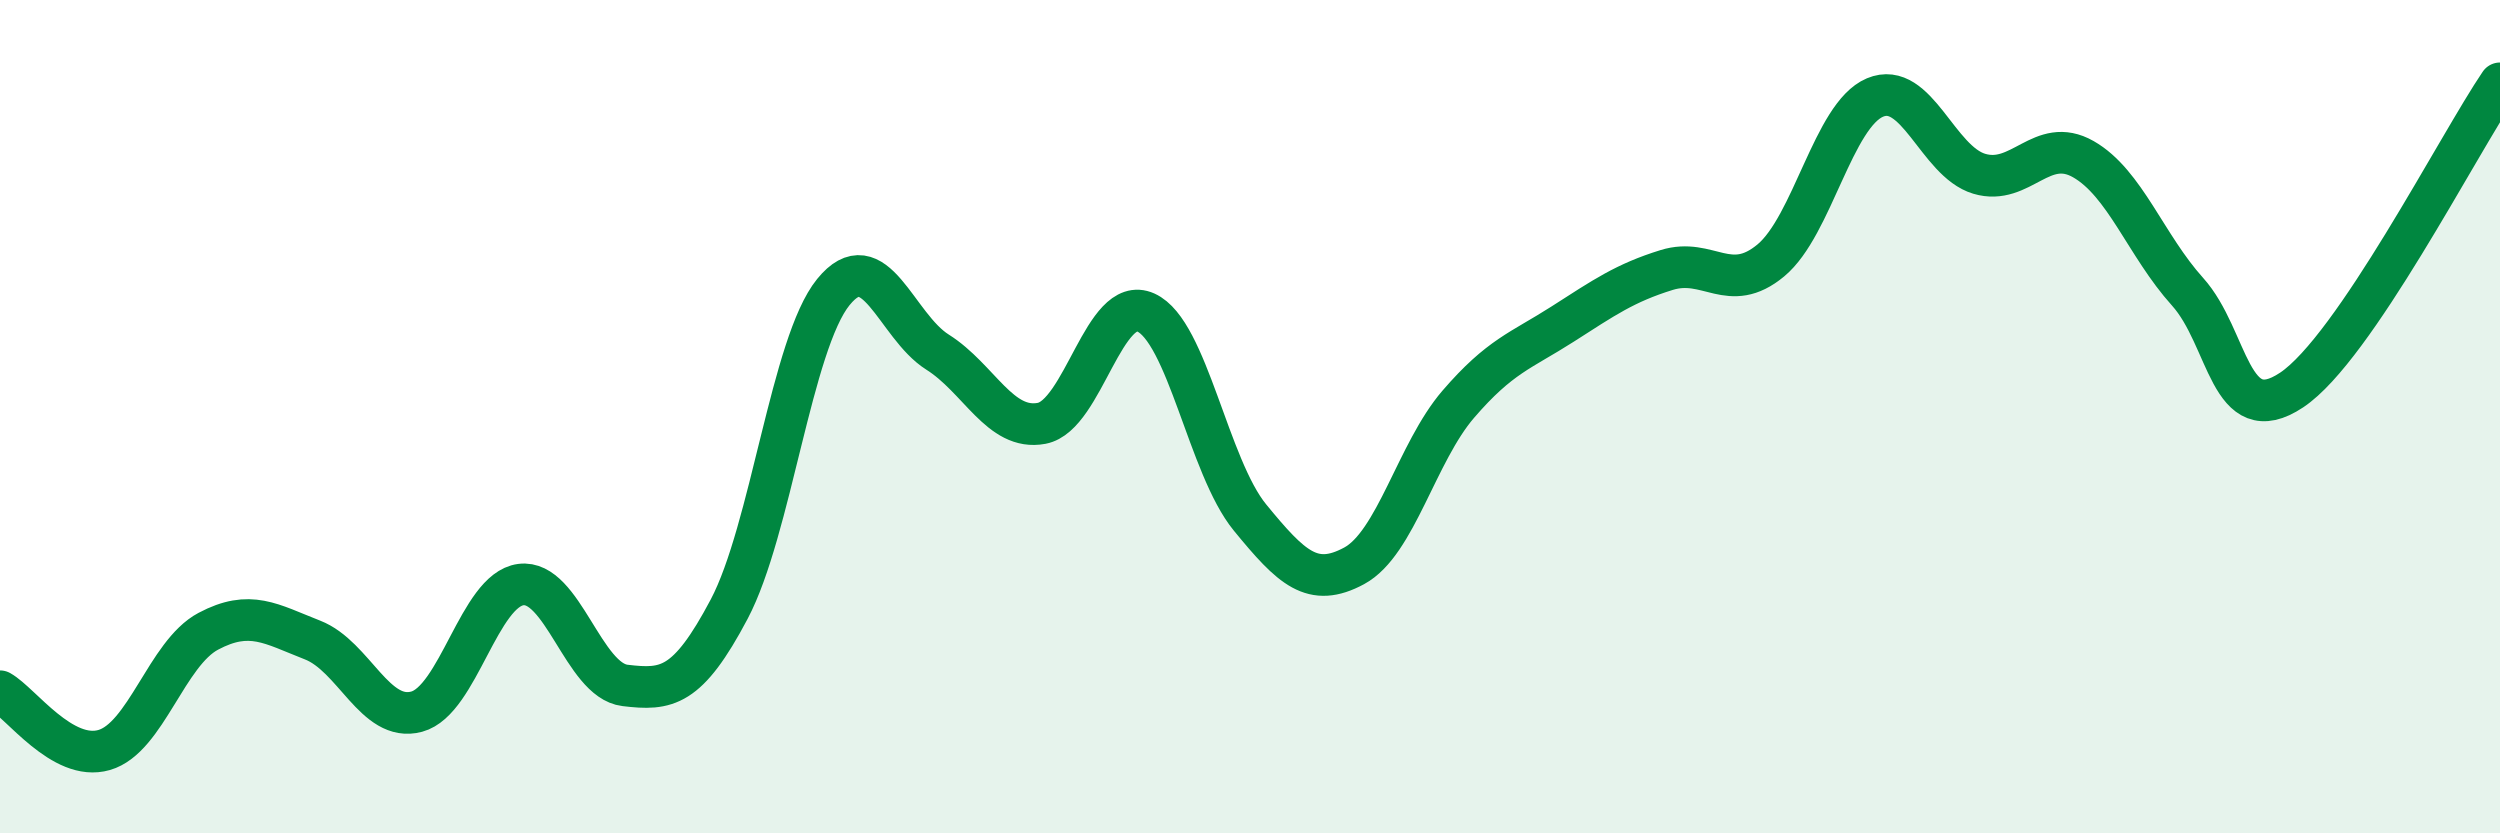
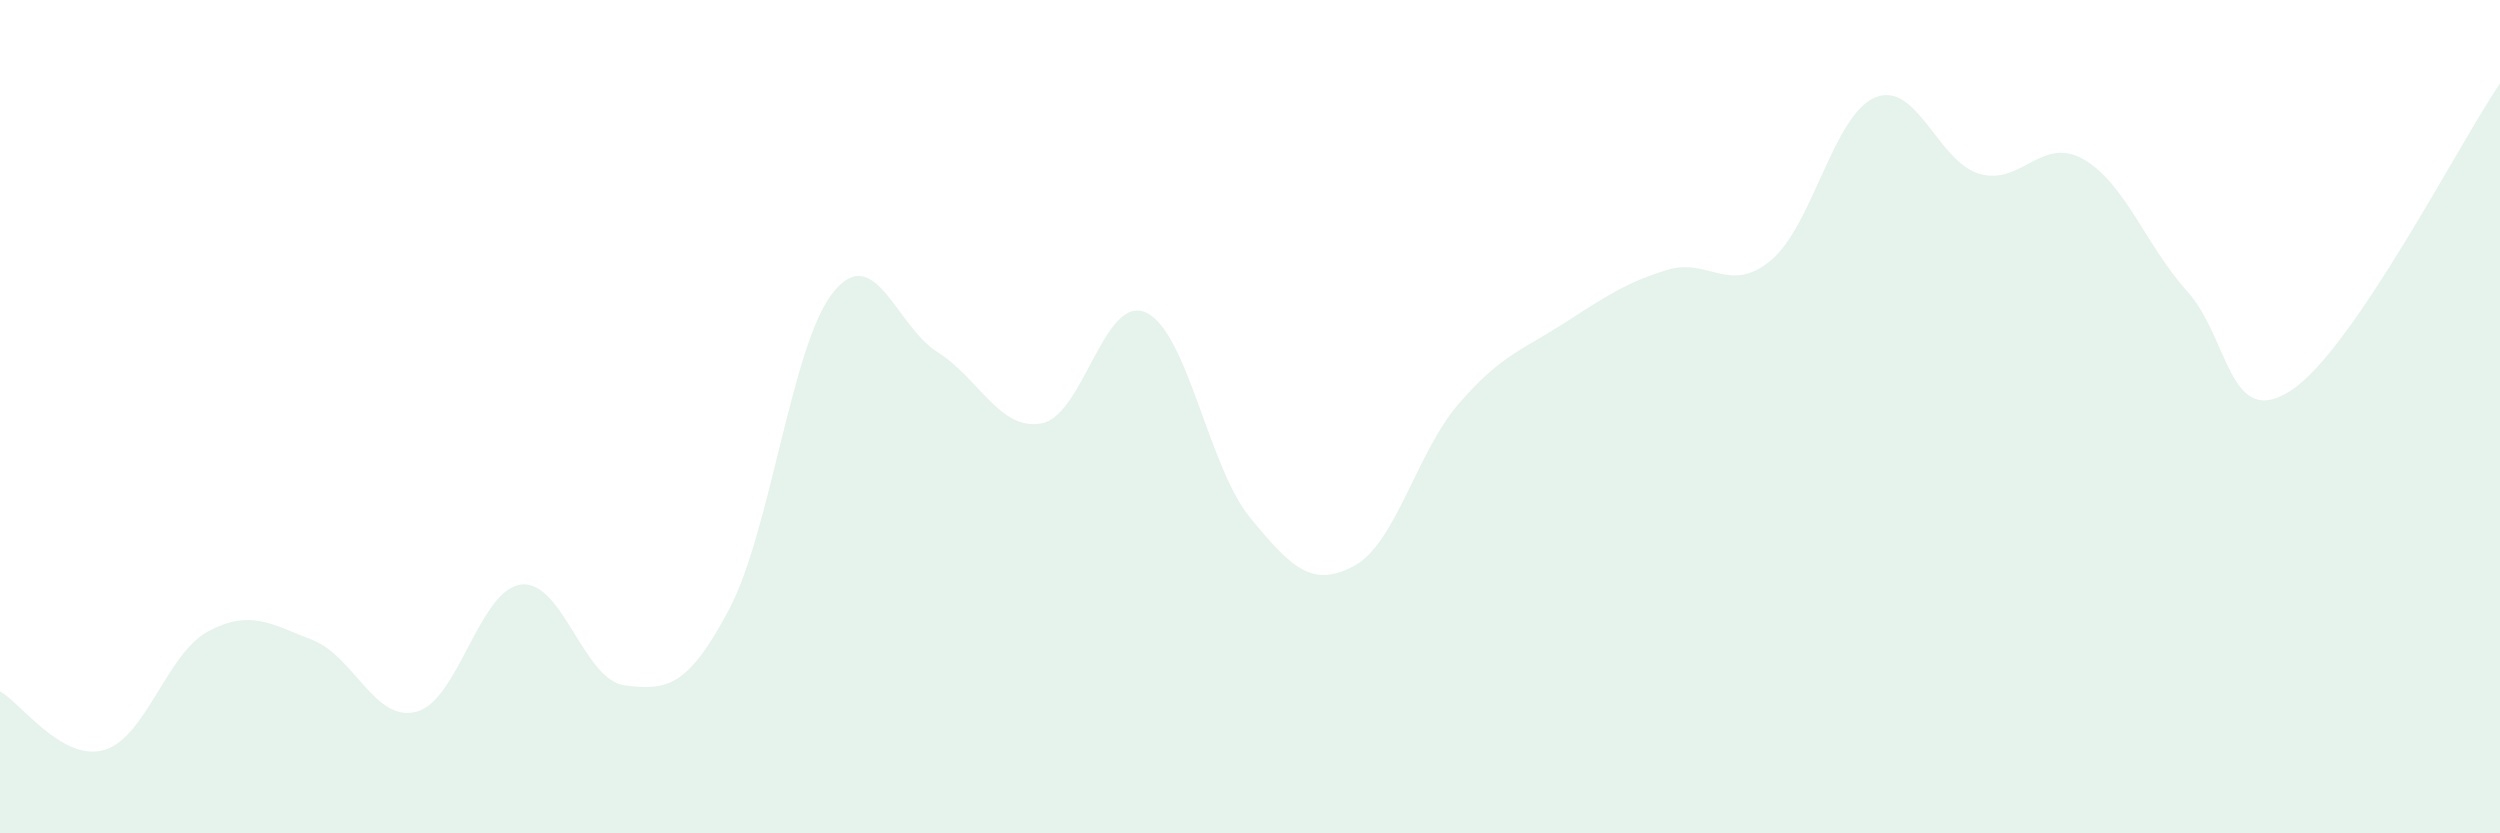
<svg xmlns="http://www.w3.org/2000/svg" width="60" height="20" viewBox="0 0 60 20">
  <path d="M 0,16.59 C 0.5,16.87 1.5,18.29 2.5,18 C 3.5,17.71 4,15.68 5,15.15 C 6,14.62 6.5,14.97 7.5,15.36 C 8.5,15.75 9,17.35 10,17.08 C 11,16.81 11.5,14.16 12.5,14.03 C 13.5,13.9 14,16.33 15,16.45 C 16,16.57 16.5,16.51 17.5,14.62 C 18.5,12.73 19,8.24 20,7.01 C 21,5.78 21.5,7.82 22.5,8.45 C 23.5,9.08 24,10.35 25,10.16 C 26,9.97 26.5,7.05 27.5,7.5 C 28.5,7.95 29,11.2 30,12.42 C 31,13.64 31.5,14.12 32.5,13.58 C 33.5,13.04 34,10.86 35,9.7 C 36,8.54 36.5,8.42 37.5,7.78 C 38.5,7.14 39,6.79 40,6.48 C 41,6.17 41.5,7.08 42.5,6.25 C 43.5,5.42 44,2.76 45,2.34 C 46,1.92 46.5,3.87 47.5,4.17 C 48.5,4.47 49,3.25 50,3.82 C 51,4.39 51.5,5.89 52.5,7 C 53.5,8.11 53.5,10.36 55,9.36 C 56.5,8.36 59,3.47 60,2L60 20L0 20Z" fill="#008740" opacity="0.1" stroke-linecap="round" stroke-linejoin="round" />
-   <path d="M 0,16.59 C 0.5,16.87 1.5,18.29 2.5,18 C 3.5,17.71 4,15.68 5,15.15 C 6,14.62 6.5,14.97 7.5,15.36 C 8.5,15.75 9,17.35 10,17.08 C 11,16.81 11.5,14.16 12.5,14.03 C 13.5,13.9 14,16.33 15,16.45 C 16,16.57 16.5,16.51 17.5,14.62 C 18.5,12.73 19,8.24 20,7.01 C 21,5.78 21.5,7.82 22.5,8.45 C 23.5,9.08 24,10.35 25,10.16 C 26,9.97 26.5,7.05 27.5,7.5 C 28.5,7.95 29,11.2 30,12.42 C 31,13.64 31.5,14.12 32.5,13.58 C 33.5,13.04 34,10.86 35,9.7 C 36,8.54 36.5,8.42 37.5,7.78 C 38.5,7.14 39,6.79 40,6.48 C 41,6.17 41.5,7.08 42.5,6.25 C 43.5,5.42 44,2.76 45,2.34 C 46,1.92 46.5,3.87 47.5,4.17 C 48.5,4.47 49,3.25 50,3.82 C 51,4.39 51.5,5.89 52.5,7 C 53.5,8.11 53.5,10.36 55,9.36 C 56.5,8.36 59,3.47 60,2" stroke="#008740" stroke-width="1" fill="none" stroke-linecap="round" stroke-linejoin="round" />
</svg>